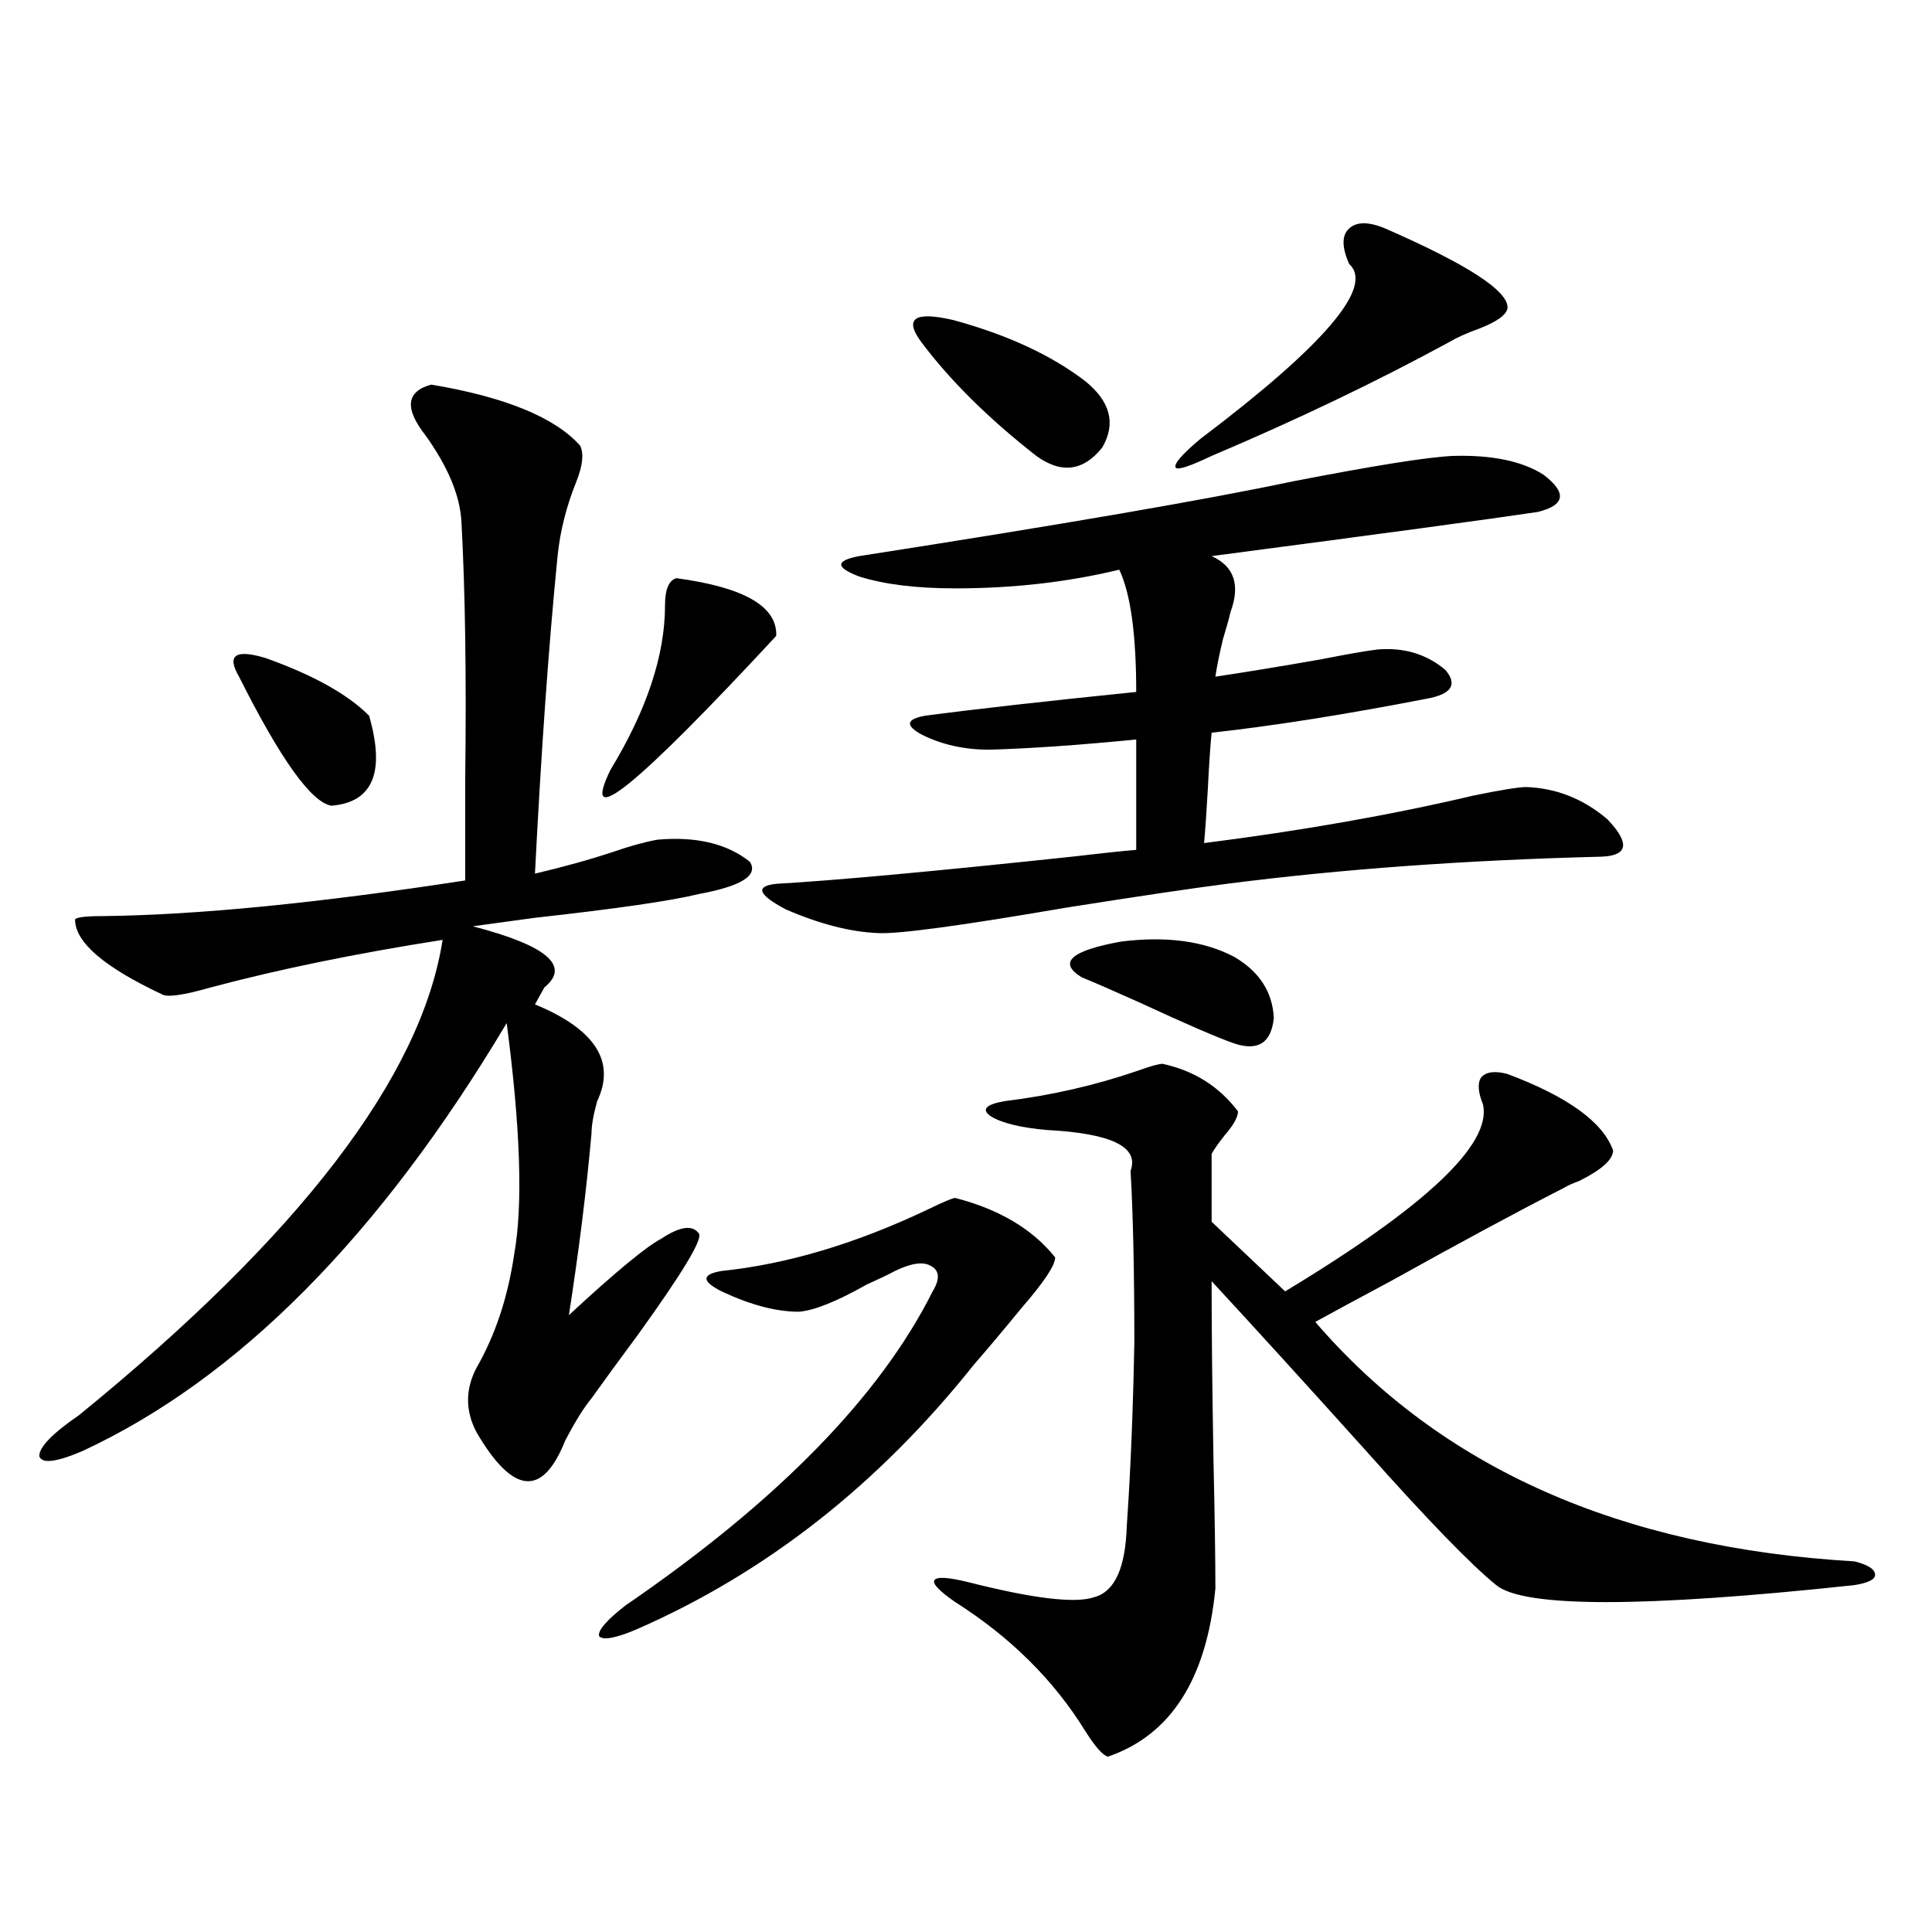
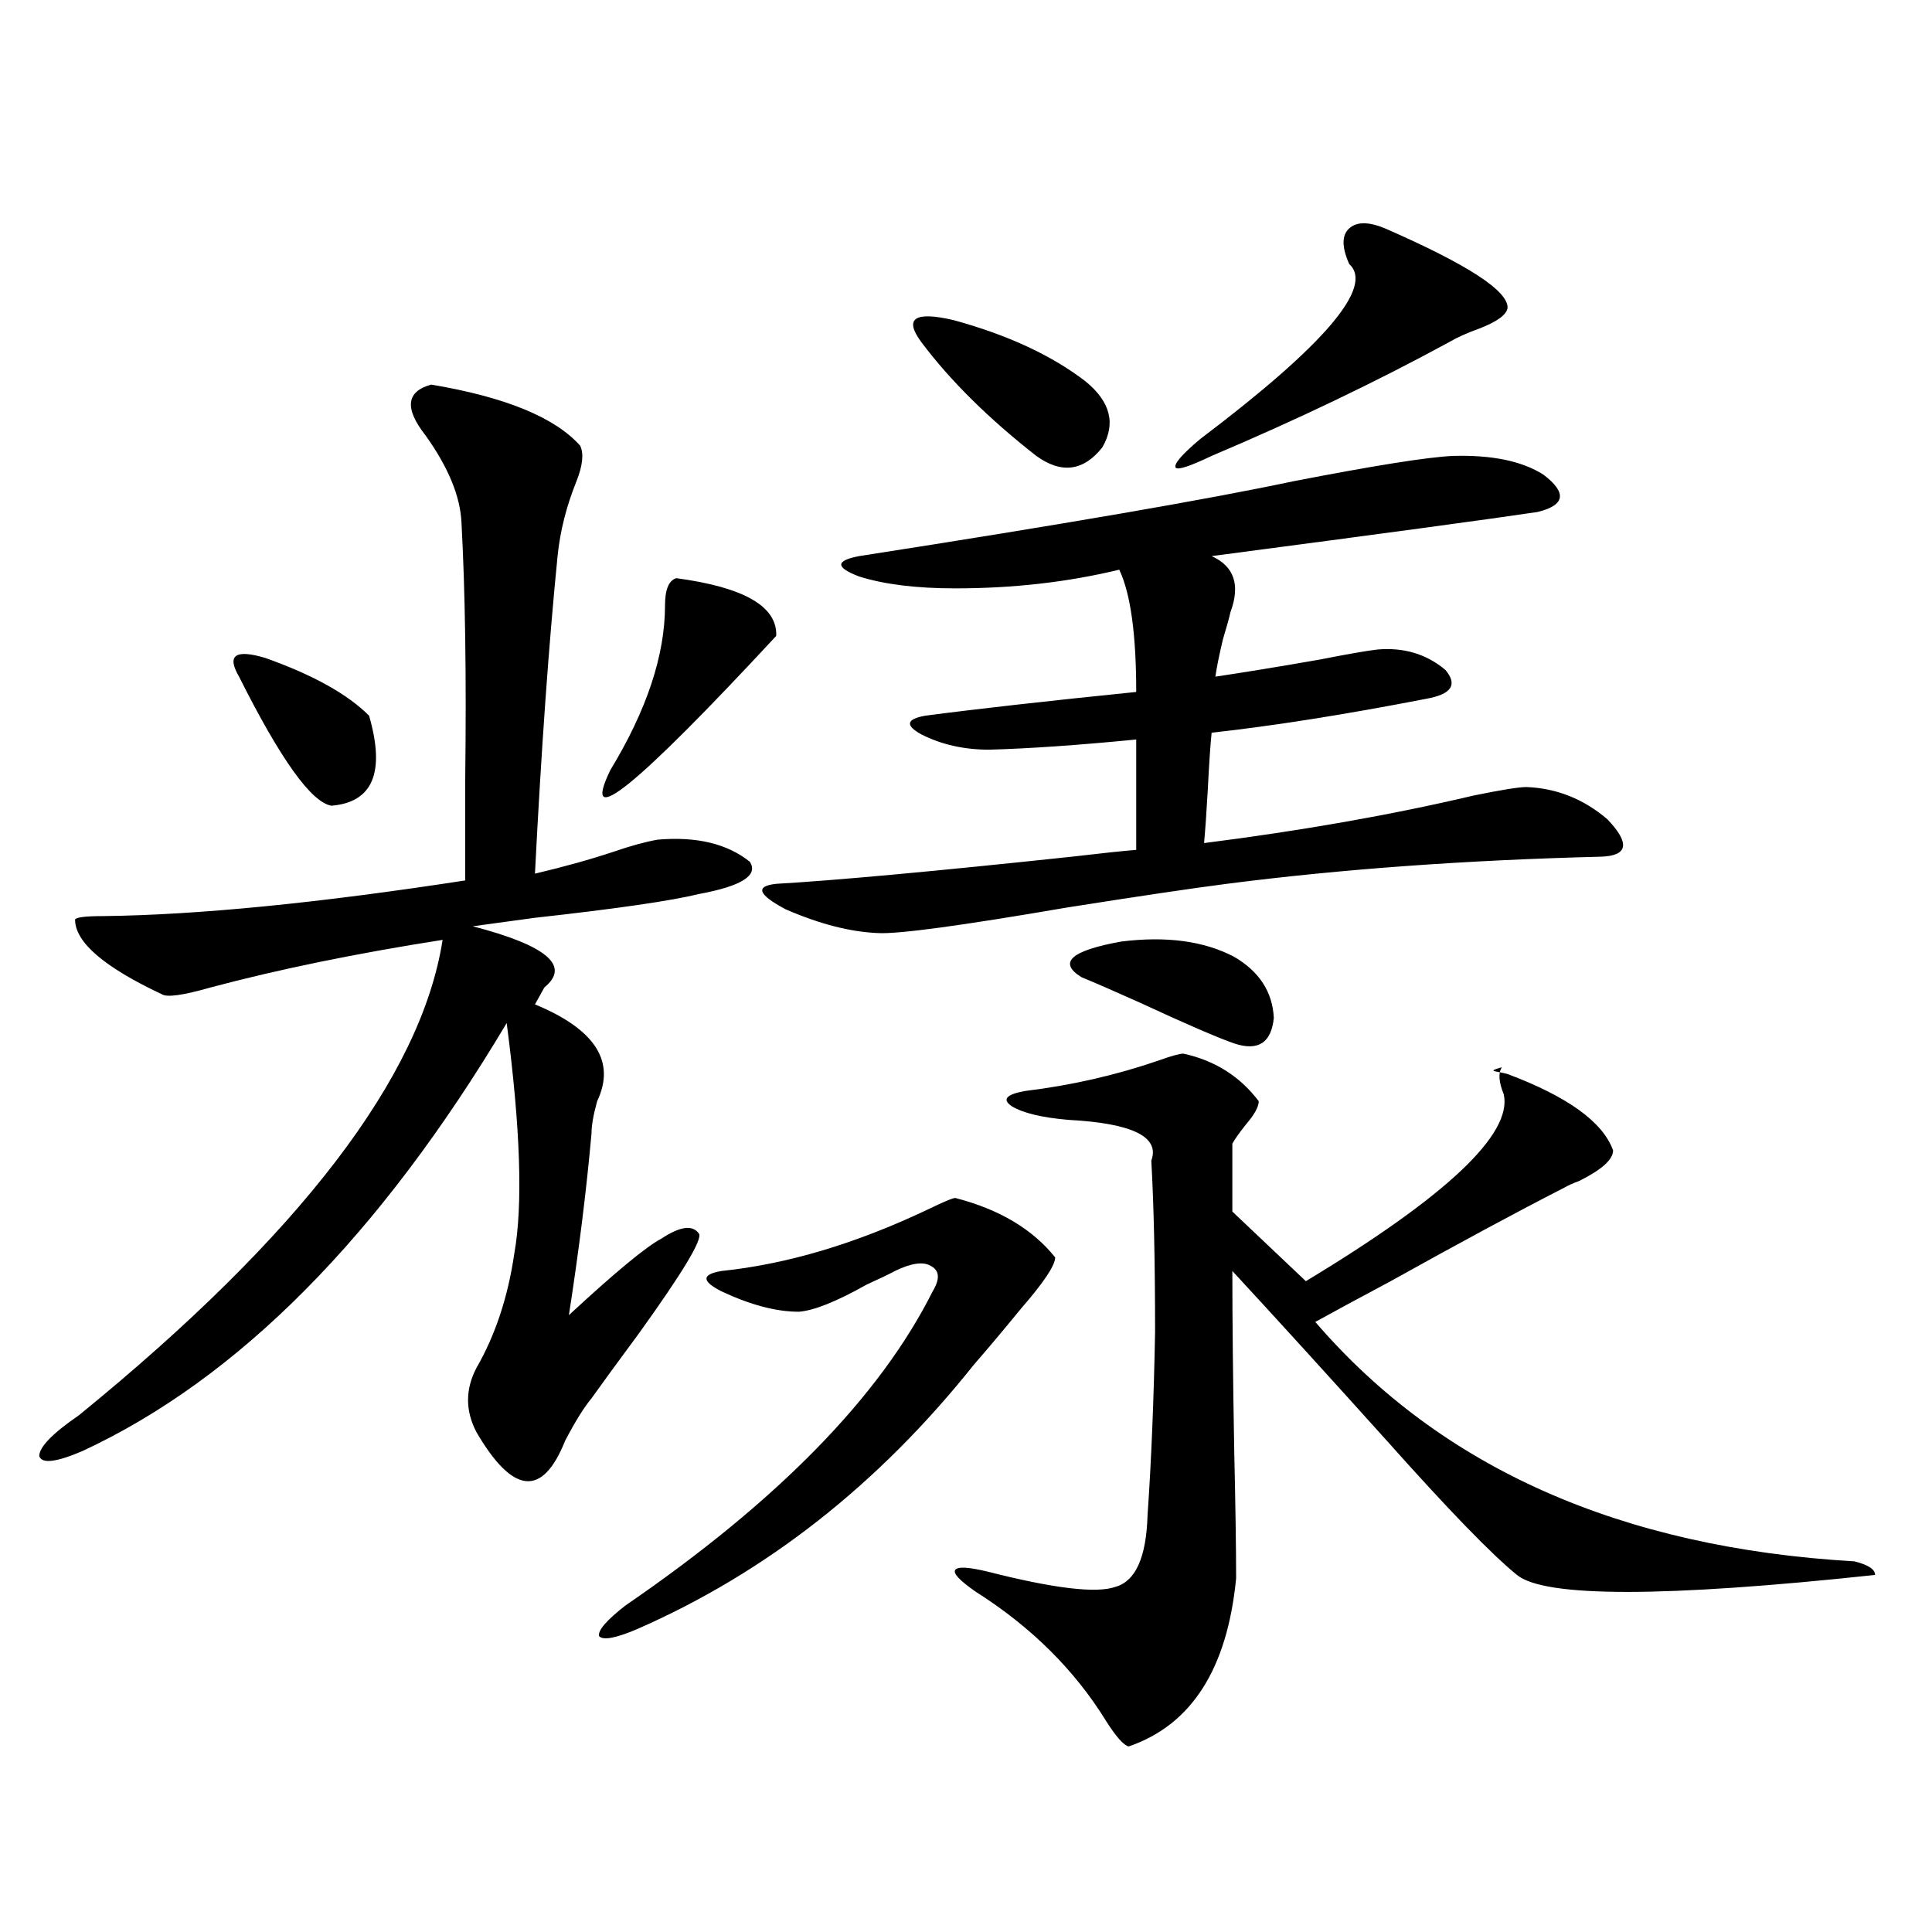
<svg xmlns="http://www.w3.org/2000/svg" version="1.1" id="图层_1" x="0px" y="0px" width="1000px" height="1000px" viewBox="0 0 1000 1000" enable-background="new 0 0 1000 1000" xml:space="preserve">
-   <path d="M223.238,199.07c38.368,6.455,64.054,17.002,77.071,31.641c1.951,4.106,1.296,10.259-1.951,18.457  c-5.213,12.896-8.46,25.791-9.756,38.672c-4.558,45.703-8.46,100.498-11.707,164.355c14.954-3.516,28.612-7.319,40.975-11.426  c8.445-2.925,15.93-4.971,22.438-6.152c20.152-1.758,36.097,2.061,47.804,11.426c4.543,7.031-4.237,12.607-26.341,16.699  c-14.313,3.516-42.605,7.622-84.876,12.305c-13.018,1.758-23.749,3.228-32.194,4.395c38.368,9.971,50.73,20.518,37.072,31.641  c-1.951,3.516-3.582,6.455-4.878,8.789c31.219,12.896,41.95,29.595,32.194,50.098c-1.951,7.031-2.927,12.607-2.927,16.699  c-2.606,29.307-6.509,60.645-11.707,94.043c24.055-22.261,39.999-35.444,47.804-39.551c9.756-6.44,16.25-7.319,19.512-2.637  c1.951,2.939-8.46,20.215-31.219,51.855c-10.411,14.063-18.536,25.2-24.39,33.398c-3.902,4.697-8.46,12.017-13.658,21.973  c-11.707,29.307-26.996,27.837-45.853-4.395c-5.854-11.123-5.854-22.261,0-33.398c9.756-16.987,16.25-36.611,19.512-58.887  c4.543-25.186,3.247-65.039-3.902-119.531C196.563,639.705,123.394,713.533,42.755,751.023c-13.658,5.864-21.143,6.743-22.438,2.637  c0-4.683,6.829-11.714,20.487-21.094c114.464-93.164,177.222-175.19,188.288-246.094c-44.877,7.031-84.876,15.244-119.997,24.609  c-14.313,4.106-22.773,5.273-25.365,3.516c-29.923-14.063-44.877-26.943-44.877-38.672c0.641-1.167,5.519-1.758,14.634-1.758  c48.779-0.576,111.217-6.729,187.313-18.457c0-12.881,0-30.459,0-52.734c0.641-52.734,0-96.968-1.951-132.715  c-0.655-13.472-6.829-28.413-18.536-44.824C209.245,211.375,210.221,202.586,223.238,199.07z M123.729,350.242  c-6.509-11.123-1.951-14.351,13.658-9.668c24.71,8.789,42.591,18.76,53.657,29.883c8.445,29.307,1.951,44.824-19.512,46.582  C161.121,415.281,145.191,393.021,123.729,350.242z M494.451,620.066c22.759,5.864,39.999,16.123,51.706,30.762  c0,4.106-5.854,12.896-17.561,26.367c-9.115,11.138-17.24,20.806-24.39,29.004c-49.435,62.114-107.649,107.817-174.63,137.109  c-11.066,4.684-17.561,5.851-19.512,3.516c-0.655-2.938,3.902-8.212,13.658-15.82c78.688-53.901,131.704-108.105,159.021-162.598  c3.902-6.44,3.567-10.835-0.976-13.184c-3.902-2.334-10.091-1.455-18.536,2.637c-3.262,1.758-8.14,4.106-14.634,7.031  c-15.609,8.789-27.316,13.486-35.121,14.063c-11.707,0-25.045-3.516-39.999-10.547c-10.411-5.273-10.411-8.789,0-10.547  c33.811-3.516,69.267-14.063,106.339-31.641C488.263,622.127,493.141,620.066,494.451,620.066z M350.064,299.266  c35.121,4.697,52.347,14.653,51.706,29.883c-72.849,78.525-101.461,101.665-85.852,69.434c18.856-31.05,28.292-59.463,28.292-85.254  C344.211,305.13,346.162,300.447,350.064,299.266z M752.006,235.984c20.152-0.576,35.762,2.637,46.828,9.668  c12.348,9.38,11.372,15.82-2.927,19.336c-23.414,3.516-79.678,11.138-168.776,22.852c11.707,5.273,14.954,14.941,9.756,29.004  c-0.655,2.939-1.951,7.622-3.902,14.063c-1.951,8.213-3.262,14.653-3.902,19.336c15.609-2.334,33.49-5.273,53.657-8.789  c14.954-2.925,25.03-4.683,30.243-5.273c13.658-1.167,25.365,2.349,35.121,10.547c6.494,7.622,3.247,12.607-9.756,14.941  c-42.285,8.213-79.357,14.063-111.217,17.578c-0.655,6.455-1.311,16.123-1.951,29.004c-0.655,11.729-1.311,21.094-1.951,28.125  c50.73-6.44,97.224-14.639,139.509-24.609c14.299-2.925,23.414-4.395,27.316-4.395c15.609,0.591,29.588,6.152,41.95,16.699  c11.707,12.305,10.731,18.76-2.927,19.336c-70.242,1.758-134.966,6.455-194.142,14.063c-18.216,2.349-45.853,6.455-82.925,12.305  c-54.633,9.38-87.162,13.774-97.559,13.184c-14.313-0.576-30.243-4.683-47.804-12.305c-14.313-7.607-15.944-12.002-4.878-13.184  c30.563-1.758,81.614-6.44,153.167-14.063c14.954-1.758,26.006-2.925,33.17-3.516v-57.129c-29.923,2.939-55.288,4.697-76.096,5.273  c-13.018,0-24.725-2.637-35.121-7.91c-8.46-4.683-7.805-7.91,1.951-9.668c26.661-3.516,63.078-7.607,109.266-12.305  c0-29.883-2.927-50.977-8.78-63.281c-26.676,6.455-54.968,9.668-84.876,9.668c-20.167,0-36.752-2.046-49.755-6.152  c-12.362-4.683-12.362-8.198,0-10.547c105.363-16.396,180.148-29.292,224.385-38.672  C711.352,240.97,738.988,236.575,752.006,235.984z M476.891,177.098c-9.115-12.305-3.582-16.108,16.585-11.426  c27.957,7.622,50.73,18.169,68.291,31.641c13.003,10.547,15.93,21.973,8.78,34.277c-9.756,12.305-21.143,13.774-34.146,4.395  C511.677,216.648,491.845,197.024,476.891,177.098z M780.298,555.906c31.219,11.729,49.42,24.912,54.633,39.551  c0,4.697-5.854,9.971-17.561,15.82c-3.262,1.182-5.854,2.349-7.805,3.516c-24.069,12.305-53.992,28.428-89.754,48.34  c-17.561,9.38-30.578,16.411-39.023,21.094c65.029,75.586,158.045,116.895,279.018,123.926c7.149,1.758,10.731,4.106,10.731,7.031  c0,2.349-3.582,4.106-10.731,5.273c-109.266,11.715-171.063,11.715-185.361,0c-13.018-10.547-35.456-33.687-67.315-69.434  c-30.578-33.975-57.239-63.281-79.998-87.891c0,25.2,0.32,56.25,0.976,93.164c0.641,28.716,0.976,50.688,0.976,65.918  c-4.558,46.871-23.094,75.875-55.608,87.012c-2.606-0.59-6.509-4.984-11.707-13.184c-16.265-26.367-38.703-48.642-67.315-66.797  c-8.46-5.85-12.042-9.668-10.731-11.426c1.296-1.758,6.829-1.455,16.585,0.879c34.466,8.789,56.584,11.426,66.34,7.91  c10.396-2.925,15.93-15.229,16.585-36.914c1.951-28.125,3.247-59.766,3.902-94.922c0-36.323-0.655-65.918-1.951-88.77  c4.543-12.305-9.756-19.336-42.926-21.094c-13.658-1.167-23.414-3.516-29.268-7.031c-5.213-3.516-2.927-6.152,6.829-7.91  c24.055-2.925,47.148-8.198,69.267-15.82c6.494-2.334,10.731-3.516,12.683-3.516c16.25,3.516,29.268,11.729,39.023,24.609  c0,2.939-2.286,7.031-6.829,12.305c-3.262,4.106-5.533,7.334-6.829,9.668v35.156l38.048,36.035  c72.834-43.945,106.979-76.162,102.437-96.68c-2.606-6.44-2.927-11.123-0.976-14.063  C769.231,554.739,773.789,554.148,780.298,555.906z M638.838,495.262c13.003,7.622,19.832,18.169,20.487,31.641  c-1.311,12.896-8.14,17.29-20.487,13.184c-8.46-2.925-24.725-9.956-48.779-21.094c-13.018-5.85-23.094-10.244-30.243-13.184  c-12.362-7.607-5.533-13.76,20.487-18.457C603.717,484.427,623.229,487.063,638.838,495.262z M716.885,118.211  c42.926,18.76,64.054,32.52,63.413,41.309c-0.655,3.516-5.533,7.031-14.634,10.547c-6.509,2.349-11.707,4.697-15.609,7.031  c-37.728,20.518-78.702,40.142-122.924,58.887c-11.066,5.273-17.24,7.334-18.536,6.152c-1.311-1.758,2.927-6.729,12.683-14.941  c64.389-48.628,90.074-78.799,77.071-90.527c-3.902-8.789-3.902-14.941,0-18.457S708.425,114.695,716.885,118.211z" />
+   <path d="M223.238,199.07c38.368,6.455,64.054,17.002,77.071,31.641c1.951,4.106,1.296,10.259-1.951,18.457  c-5.213,12.896-8.46,25.791-9.756,38.672c-4.558,45.703-8.46,100.498-11.707,164.355c14.954-3.516,28.612-7.319,40.975-11.426  c8.445-2.925,15.93-4.971,22.438-6.152c20.152-1.758,36.097,2.061,47.804,11.426c4.543,7.031-4.237,12.607-26.341,16.699  c-14.313,3.516-42.605,7.622-84.876,12.305c-13.018,1.758-23.749,3.228-32.194,4.395c38.368,9.971,50.73,20.518,37.072,31.641  c-1.951,3.516-3.582,6.455-4.878,8.789c31.219,12.896,41.95,29.595,32.194,50.098c-1.951,7.031-2.927,12.607-2.927,16.699  c-2.606,29.307-6.509,60.645-11.707,94.043c24.055-22.261,39.999-35.444,47.804-39.551c9.756-6.44,16.25-7.319,19.512-2.637  c1.951,2.939-8.46,20.215-31.219,51.855c-10.411,14.063-18.536,25.2-24.39,33.398c-3.902,4.697-8.46,12.017-13.658,21.973  c-11.707,29.307-26.996,27.837-45.853-4.395c-5.854-11.123-5.854-22.261,0-33.398c9.756-16.987,16.25-36.611,19.512-58.887  c4.543-25.186,3.247-65.039-3.902-119.531C196.563,639.705,123.394,713.533,42.755,751.023c-13.658,5.864-21.143,6.743-22.438,2.637  c0-4.683,6.829-11.714,20.487-21.094c114.464-93.164,177.222-175.19,188.288-246.094c-44.877,7.031-84.876,15.244-119.997,24.609  c-14.313,4.106-22.773,5.273-25.365,3.516c-29.923-14.063-44.877-26.943-44.877-38.672c0.641-1.167,5.519-1.758,14.634-1.758  c48.779-0.576,111.217-6.729,187.313-18.457c0-12.881,0-30.459,0-52.734c0.641-52.734,0-96.968-1.951-132.715  c-0.655-13.472-6.829-28.413-18.536-44.824C209.245,211.375,210.221,202.586,223.238,199.07z M123.729,350.242  c-6.509-11.123-1.951-14.351,13.658-9.668c24.71,8.789,42.591,18.76,53.657,29.883c8.445,29.307,1.951,44.824-19.512,46.582  C161.121,415.281,145.191,393.021,123.729,350.242z M494.451,620.066c22.759,5.864,39.999,16.123,51.706,30.762  c0,4.106-5.854,12.896-17.561,26.367c-9.115,11.138-17.24,20.806-24.39,29.004c-49.435,62.114-107.649,107.817-174.63,137.109  c-11.066,4.684-17.561,5.851-19.512,3.516c-0.655-2.938,3.902-8.212,13.658-15.82c78.688-53.901,131.704-108.105,159.021-162.598  c3.902-6.44,3.567-10.835-0.976-13.184c-3.902-2.334-10.091-1.455-18.536,2.637c-3.262,1.758-8.14,4.106-14.634,7.031  c-15.609,8.789-27.316,13.486-35.121,14.063c-11.707,0-25.045-3.516-39.999-10.547c-10.411-5.273-10.411-8.789,0-10.547  c33.811-3.516,69.267-14.063,106.339-31.641C488.263,622.127,493.141,620.066,494.451,620.066z M350.064,299.266  c35.121,4.697,52.347,14.653,51.706,29.883c-72.849,78.525-101.461,101.665-85.852,69.434c18.856-31.05,28.292-59.463,28.292-85.254  C344.211,305.13,346.162,300.447,350.064,299.266z M752.006,235.984c20.152-0.576,35.762,2.637,46.828,9.668  c12.348,9.38,11.372,15.82-2.927,19.336c-23.414,3.516-79.678,11.138-168.776,22.852c11.707,5.273,14.954,14.941,9.756,29.004  c-0.655,2.939-1.951,7.622-3.902,14.063c-1.951,8.213-3.262,14.653-3.902,19.336c15.609-2.334,33.49-5.273,53.657-8.789  c14.954-2.925,25.03-4.683,30.243-5.273c13.658-1.167,25.365,2.349,35.121,10.547c6.494,7.622,3.247,12.607-9.756,14.941  c-42.285,8.213-79.357,14.063-111.217,17.578c-0.655,6.455-1.311,16.123-1.951,29.004c-0.655,11.729-1.311,21.094-1.951,28.125  c50.73-6.44,97.224-14.639,139.509-24.609c14.299-2.925,23.414-4.395,27.316-4.395c15.609,0.591,29.588,6.152,41.95,16.699  c11.707,12.305,10.731,18.76-2.927,19.336c-70.242,1.758-134.966,6.455-194.142,14.063c-18.216,2.349-45.853,6.455-82.925,12.305  c-54.633,9.38-87.162,13.774-97.559,13.184c-14.313-0.576-30.243-4.683-47.804-12.305c-14.313-7.607-15.944-12.002-4.878-13.184  c30.563-1.758,81.614-6.44,153.167-14.063c14.954-1.758,26.006-2.925,33.17-3.516v-57.129c-29.923,2.939-55.288,4.697-76.096,5.273  c-13.018,0-24.725-2.637-35.121-7.91c-8.46-4.683-7.805-7.91,1.951-9.668c26.661-3.516,63.078-7.607,109.266-12.305  c0-29.883-2.927-50.977-8.78-63.281c-26.676,6.455-54.968,9.668-84.876,9.668c-20.167,0-36.752-2.046-49.755-6.152  c-12.362-4.683-12.362-8.198,0-10.547c105.363-16.396,180.148-29.292,224.385-38.672  C711.352,240.97,738.988,236.575,752.006,235.984z M476.891,177.098c-9.115-12.305-3.582-16.108,16.585-11.426  c27.957,7.622,50.73,18.169,68.291,31.641c13.003,10.547,15.93,21.973,8.78,34.277c-9.756,12.305-21.143,13.774-34.146,4.395  C511.677,216.648,491.845,197.024,476.891,177.098z M780.298,555.906c31.219,11.729,49.42,24.912,54.633,39.551  c0,4.697-5.854,9.971-17.561,15.82c-3.262,1.182-5.854,2.349-7.805,3.516c-24.069,12.305-53.992,28.428-89.754,48.34  c-17.561,9.38-30.578,16.411-39.023,21.094c65.029,75.586,158.045,116.895,279.018,123.926c7.149,1.758,10.731,4.106,10.731,7.031  c-109.266,11.715-171.063,11.715-185.361,0c-13.018-10.547-35.456-33.687-67.315-69.434  c-30.578-33.975-57.239-63.281-79.998-87.891c0,25.2,0.32,56.25,0.976,93.164c0.641,28.716,0.976,50.688,0.976,65.918  c-4.558,46.871-23.094,75.875-55.608,87.012c-2.606-0.59-6.509-4.984-11.707-13.184c-16.265-26.367-38.703-48.642-67.315-66.797  c-8.46-5.85-12.042-9.668-10.731-11.426c1.296-1.758,6.829-1.455,16.585,0.879c34.466,8.789,56.584,11.426,66.34,7.91  c10.396-2.925,15.93-15.229,16.585-36.914c1.951-28.125,3.247-59.766,3.902-94.922c0-36.323-0.655-65.918-1.951-88.77  c4.543-12.305-9.756-19.336-42.926-21.094c-13.658-1.167-23.414-3.516-29.268-7.031c-5.213-3.516-2.927-6.152,6.829-7.91  c24.055-2.925,47.148-8.198,69.267-15.82c6.494-2.334,10.731-3.516,12.683-3.516c16.25,3.516,29.268,11.729,39.023,24.609  c0,2.939-2.286,7.031-6.829,12.305c-3.262,4.106-5.533,7.334-6.829,9.668v35.156l38.048,36.035  c72.834-43.945,106.979-76.162,102.437-96.68c-2.606-6.44-2.927-11.123-0.976-14.063  C769.231,554.739,773.789,554.148,780.298,555.906z M638.838,495.262c13.003,7.622,19.832,18.169,20.487,31.641  c-1.311,12.896-8.14,17.29-20.487,13.184c-8.46-2.925-24.725-9.956-48.779-21.094c-13.018-5.85-23.094-10.244-30.243-13.184  c-12.362-7.607-5.533-13.76,20.487-18.457C603.717,484.427,623.229,487.063,638.838,495.262z M716.885,118.211  c42.926,18.76,64.054,32.52,63.413,41.309c-0.655,3.516-5.533,7.031-14.634,10.547c-6.509,2.349-11.707,4.697-15.609,7.031  c-37.728,20.518-78.702,40.142-122.924,58.887c-11.066,5.273-17.24,7.334-18.536,6.152c-1.311-1.758,2.927-6.729,12.683-14.941  c64.389-48.628,90.074-78.799,77.071-90.527c-3.902-8.789-3.902-14.941,0-18.457S708.425,114.695,716.885,118.211z" />
</svg>